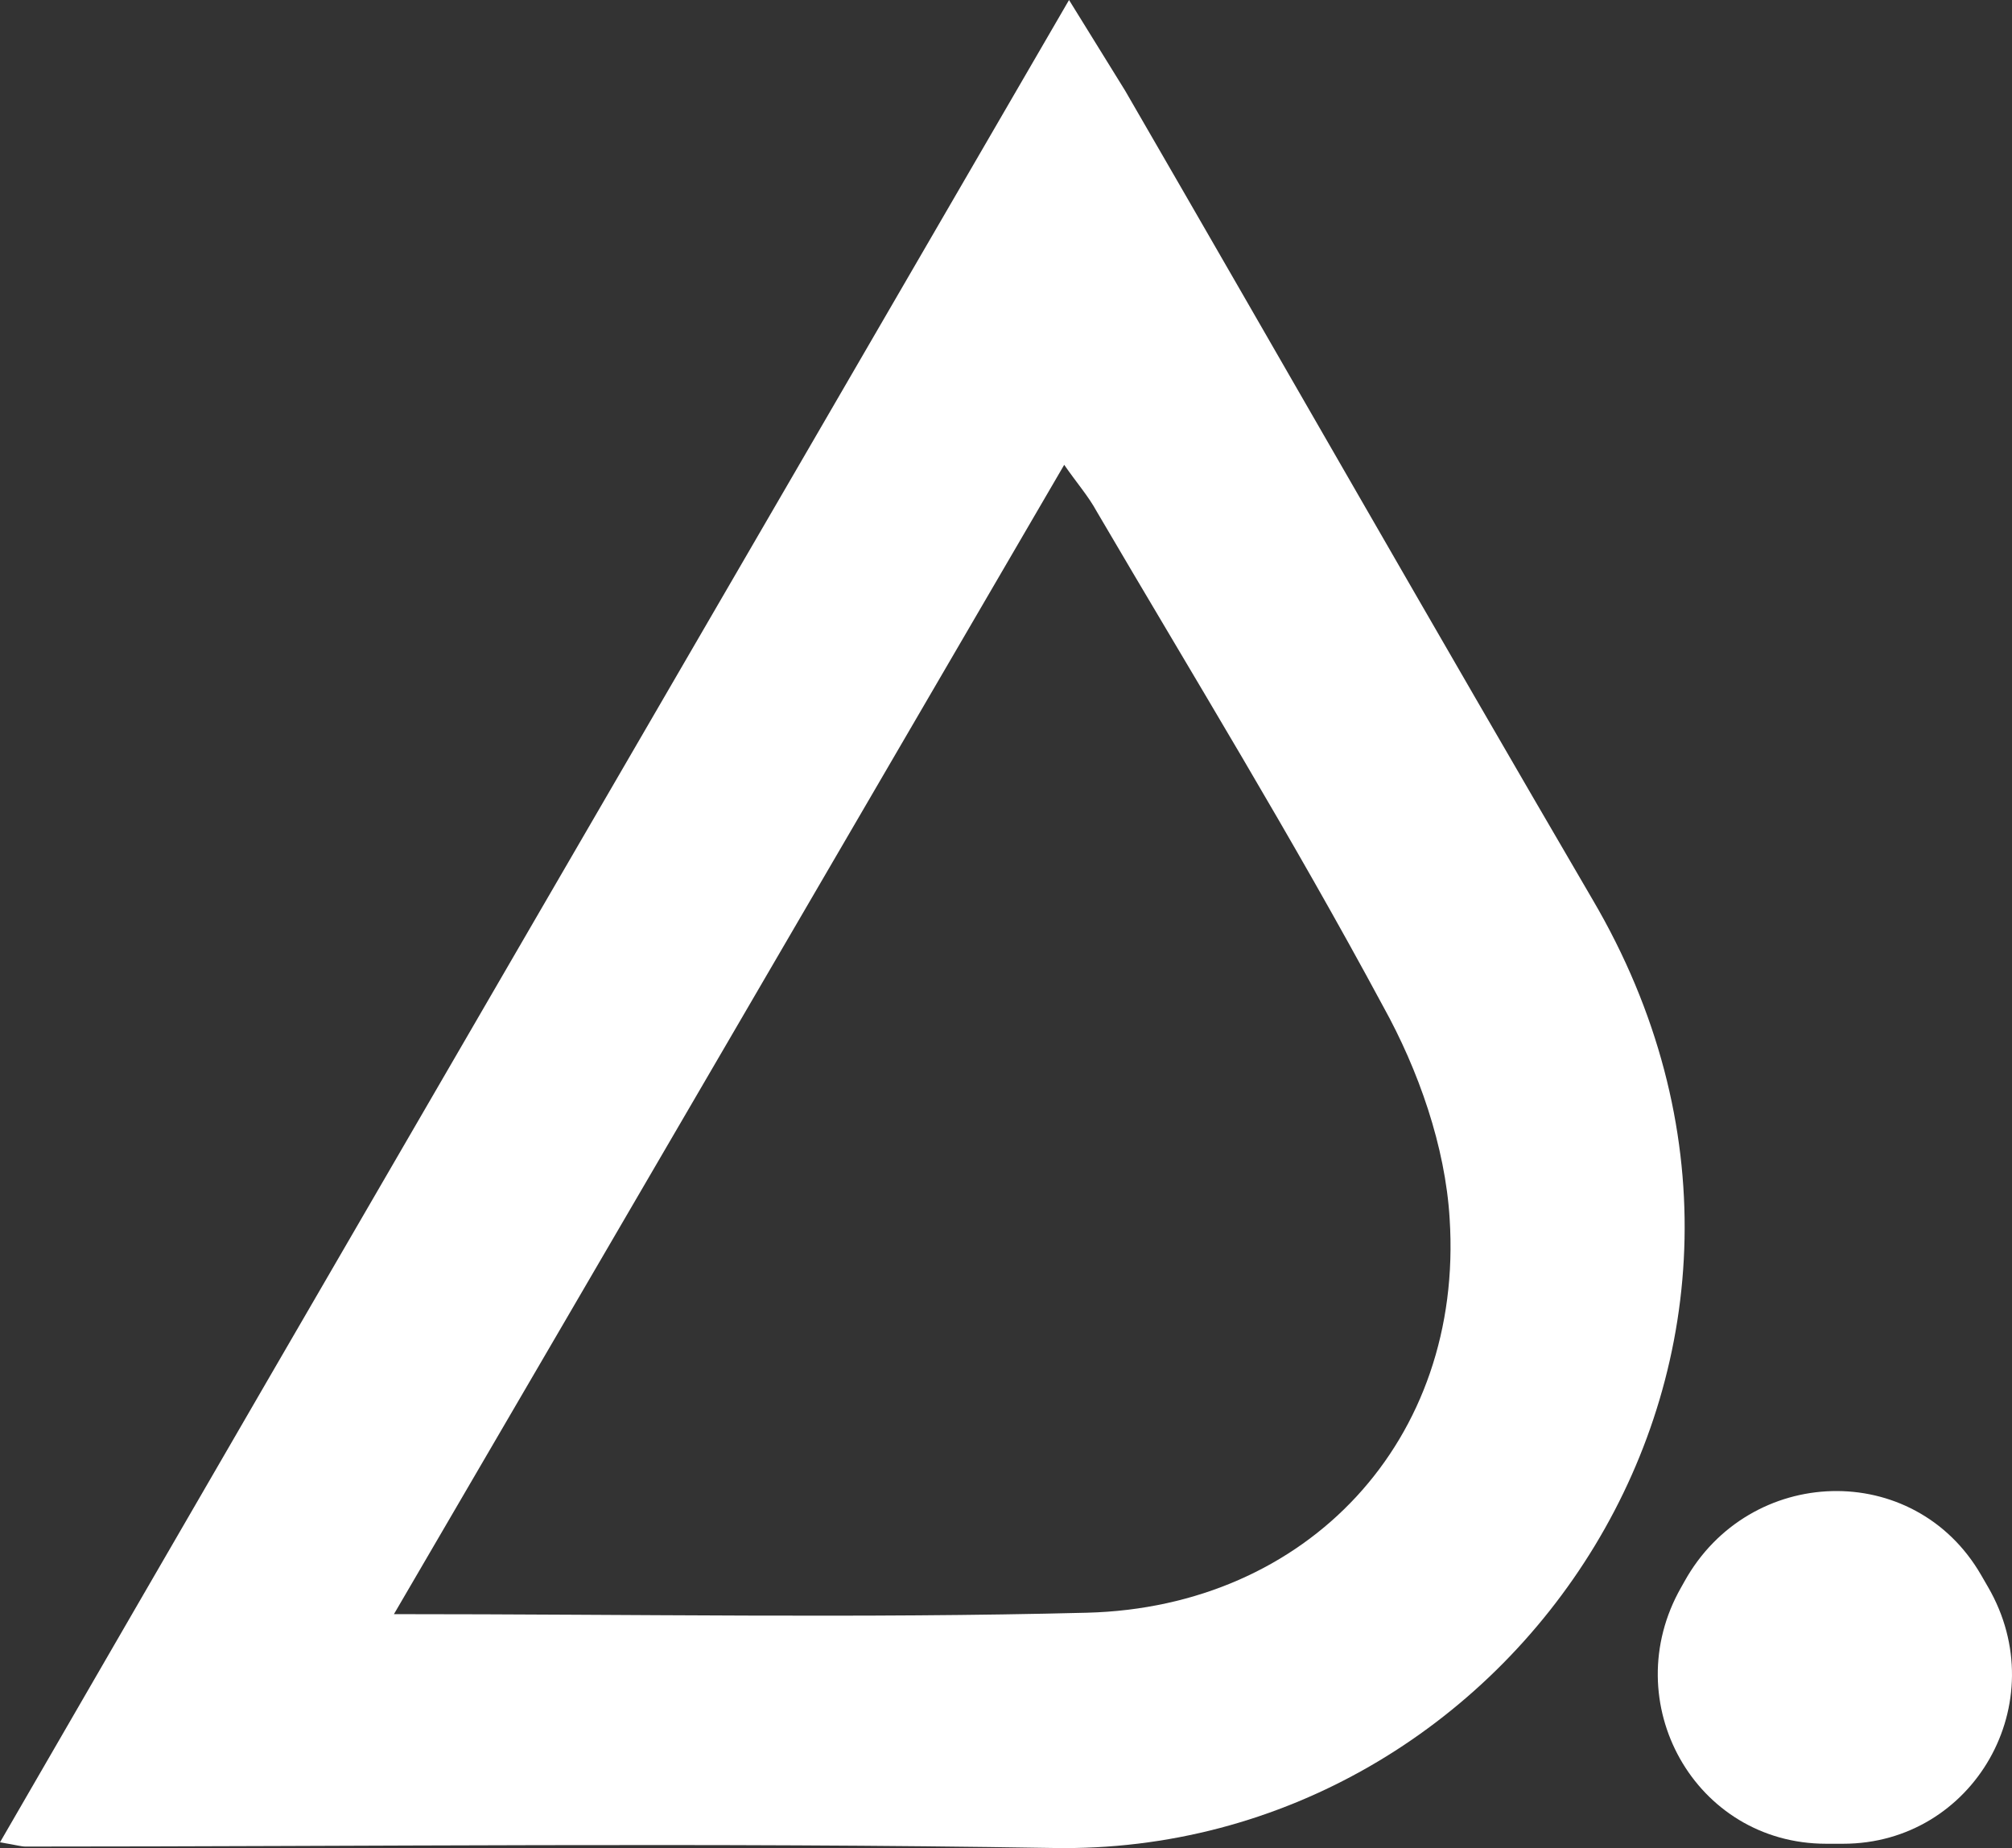
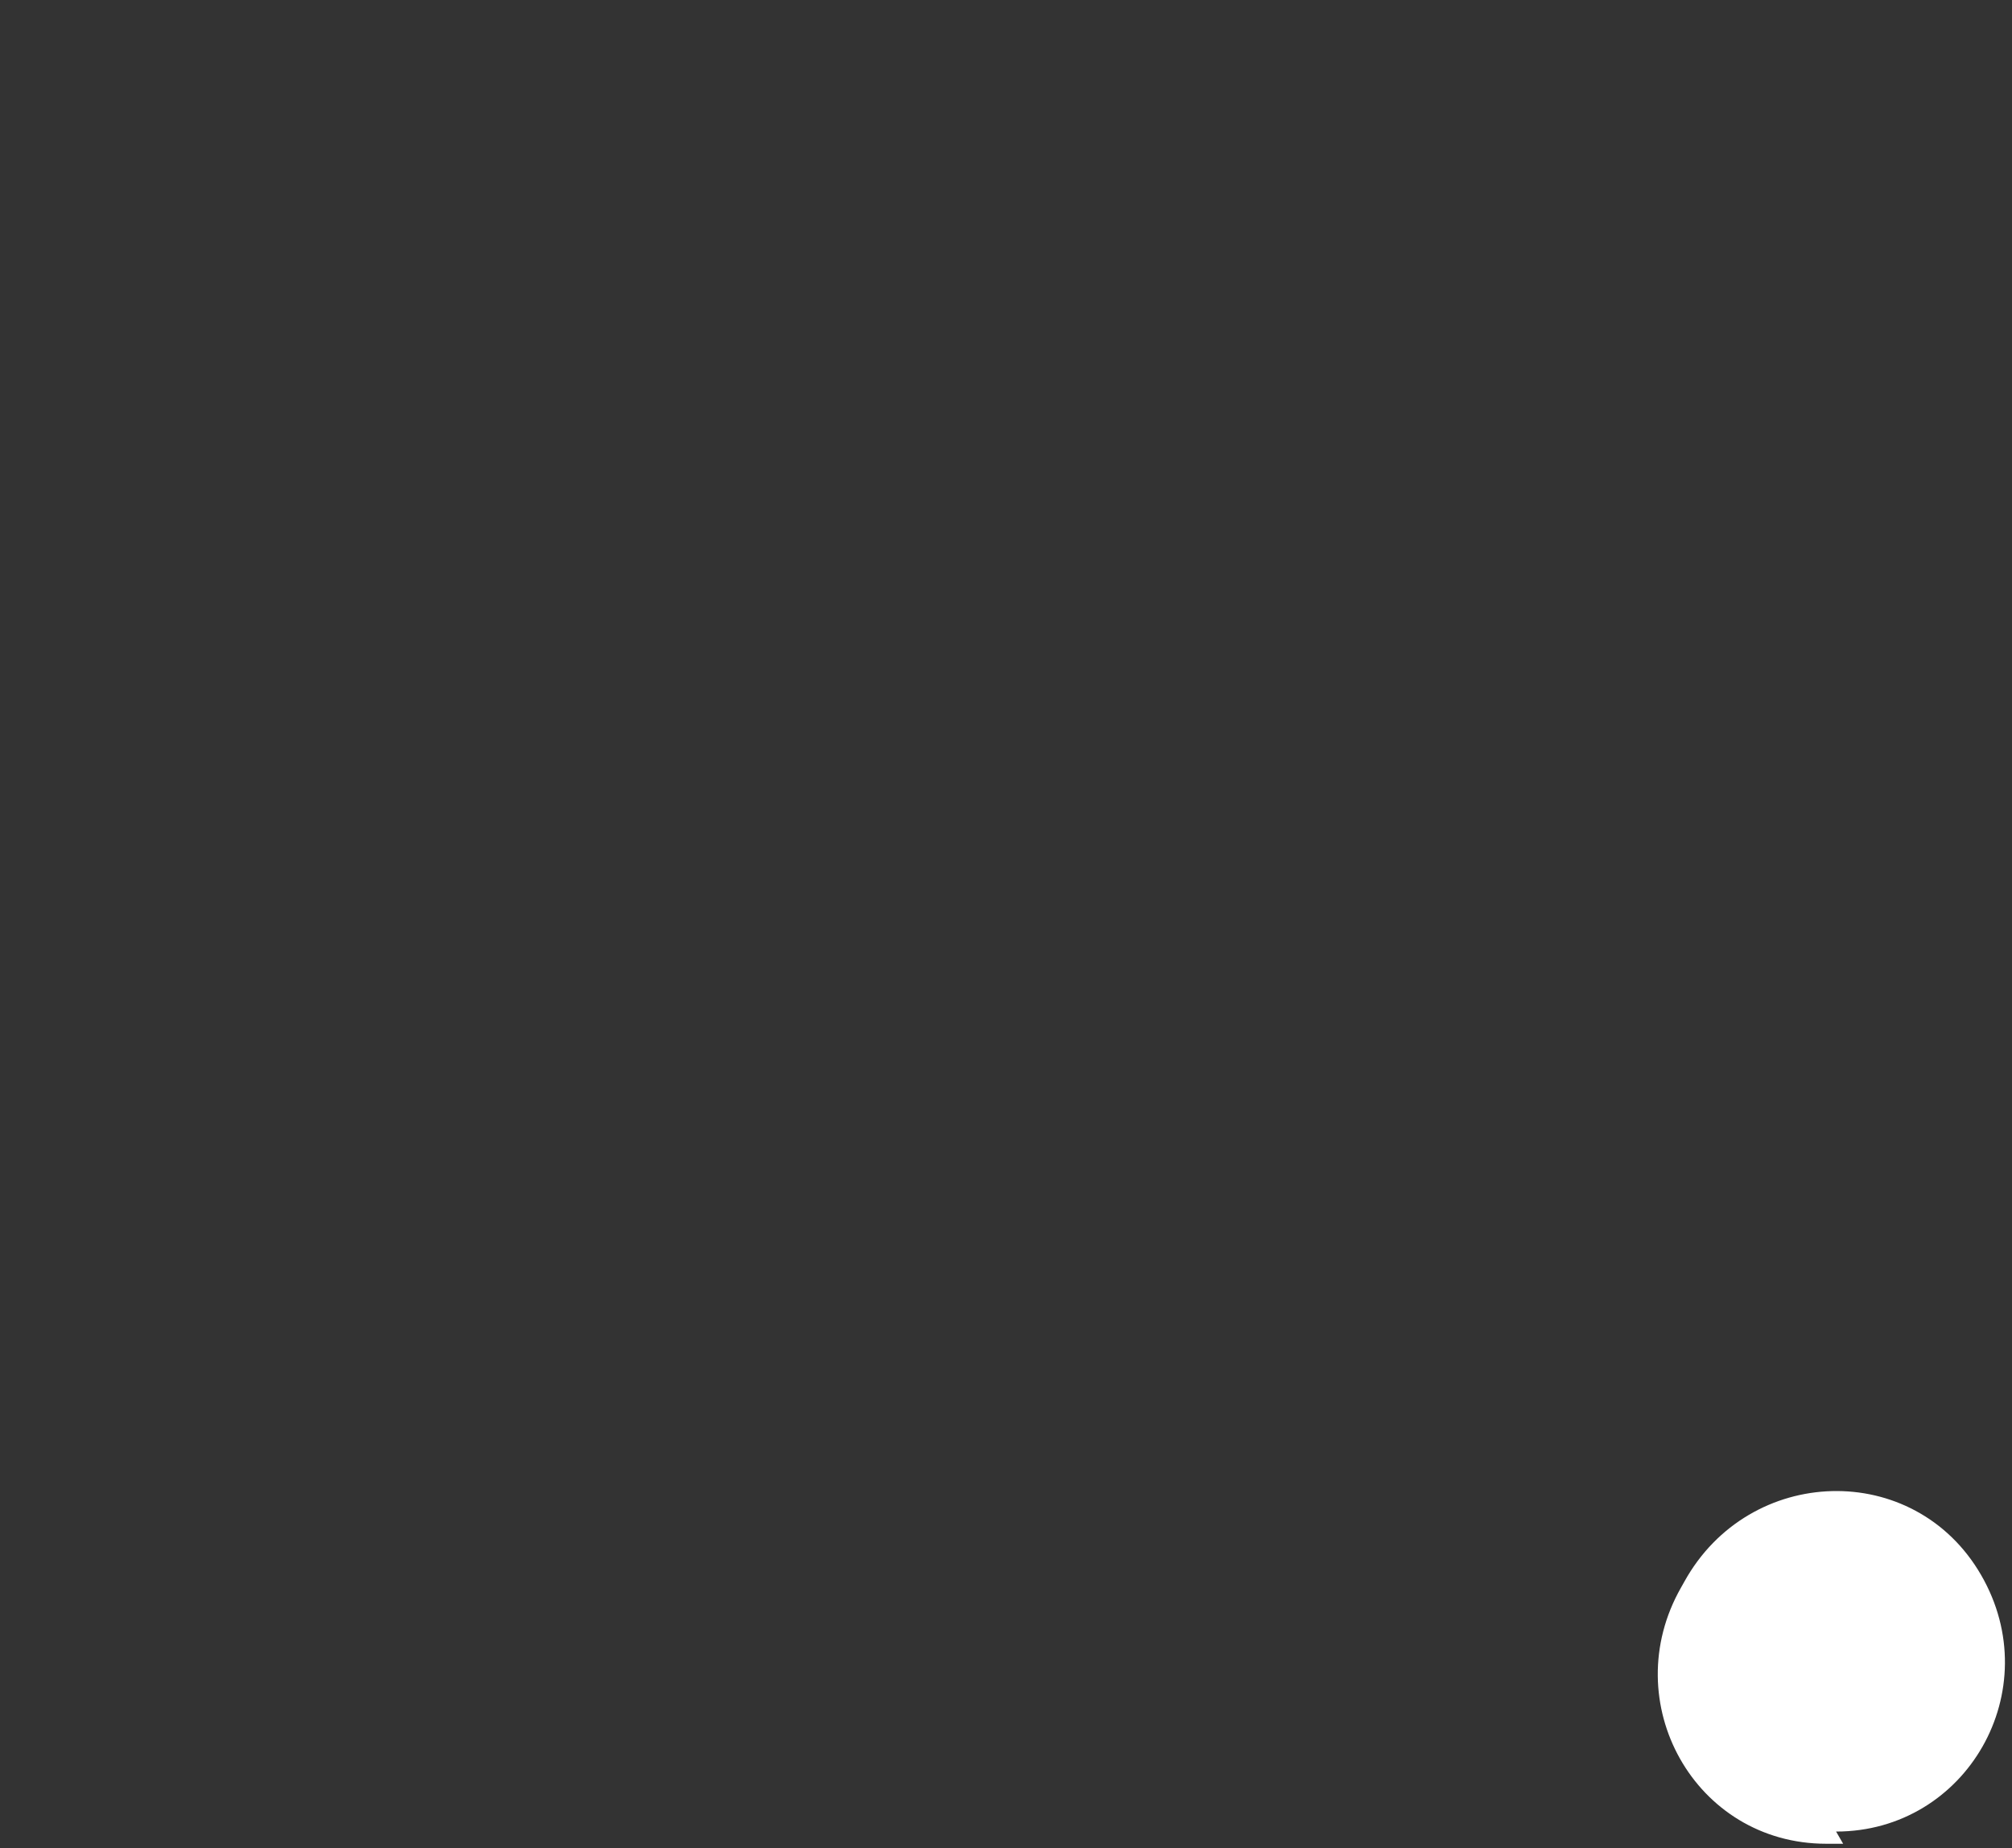
<svg xmlns="http://www.w3.org/2000/svg" viewBox="0 0 1870.59 1718.03">
  <rect x="0" y="0" width="1870.59" height="1718.03" fill="#333333" stroke="none" />
  <defs>
    <style>.cls-1{fill:#fff;}</style>
  </defs>
  <g id="Layer_2" data-name="Layer 2">
    <g id="Layer_1-2" data-name="Layer 1">
-       <path class="cls-1" d="M993.9.0l52.16 84.29c144.92 250.31 288.52 502 434.76 752.26 245 417.64-72.46 889.29-501.95 881.38-317.51-5.27-636.33-1.32-955.16-1.32-3.95.0-7.9-1.31-23.71-3.95C330.42 1141.33 660.84 574 993.9.0zM366.25 1500.55c224 0 434.76 4 644.24-1.32C1216 1494 1360.93 1338.5 1347.76 1133c-4-67.19-29-138.33-61.92-197.62-84.32-156.78-176.54-307-266.13-459.79-7.9-14.49-18.44-26.35-30.3-43.48-208.16 357.01-412.36 707.46-623.16 1068.44z" />
-       <path class="cls-1" d="M1713.6 1714h-15.76c-122.23.0-195.4-131.83-135-238.09 1.08-1.89 2.14-3.78 3.2-5.69 60.18-108.51 213.5-113.57 275.73-6.21l6.56 11.34c62.23 107.34-13.49 238.65-134.73 238.65z" />
+       <path class="cls-1" d="M1713.6 1714h-15.76c-122.23.0-195.4-131.83-135-238.09 1.08-1.89 2.14-3.78 3.2-5.69 60.18-108.51 213.5-113.57 275.73-6.21c62.23 107.34-13.49 238.65-134.73 238.65z" />
    </g>
  </g>
</svg>